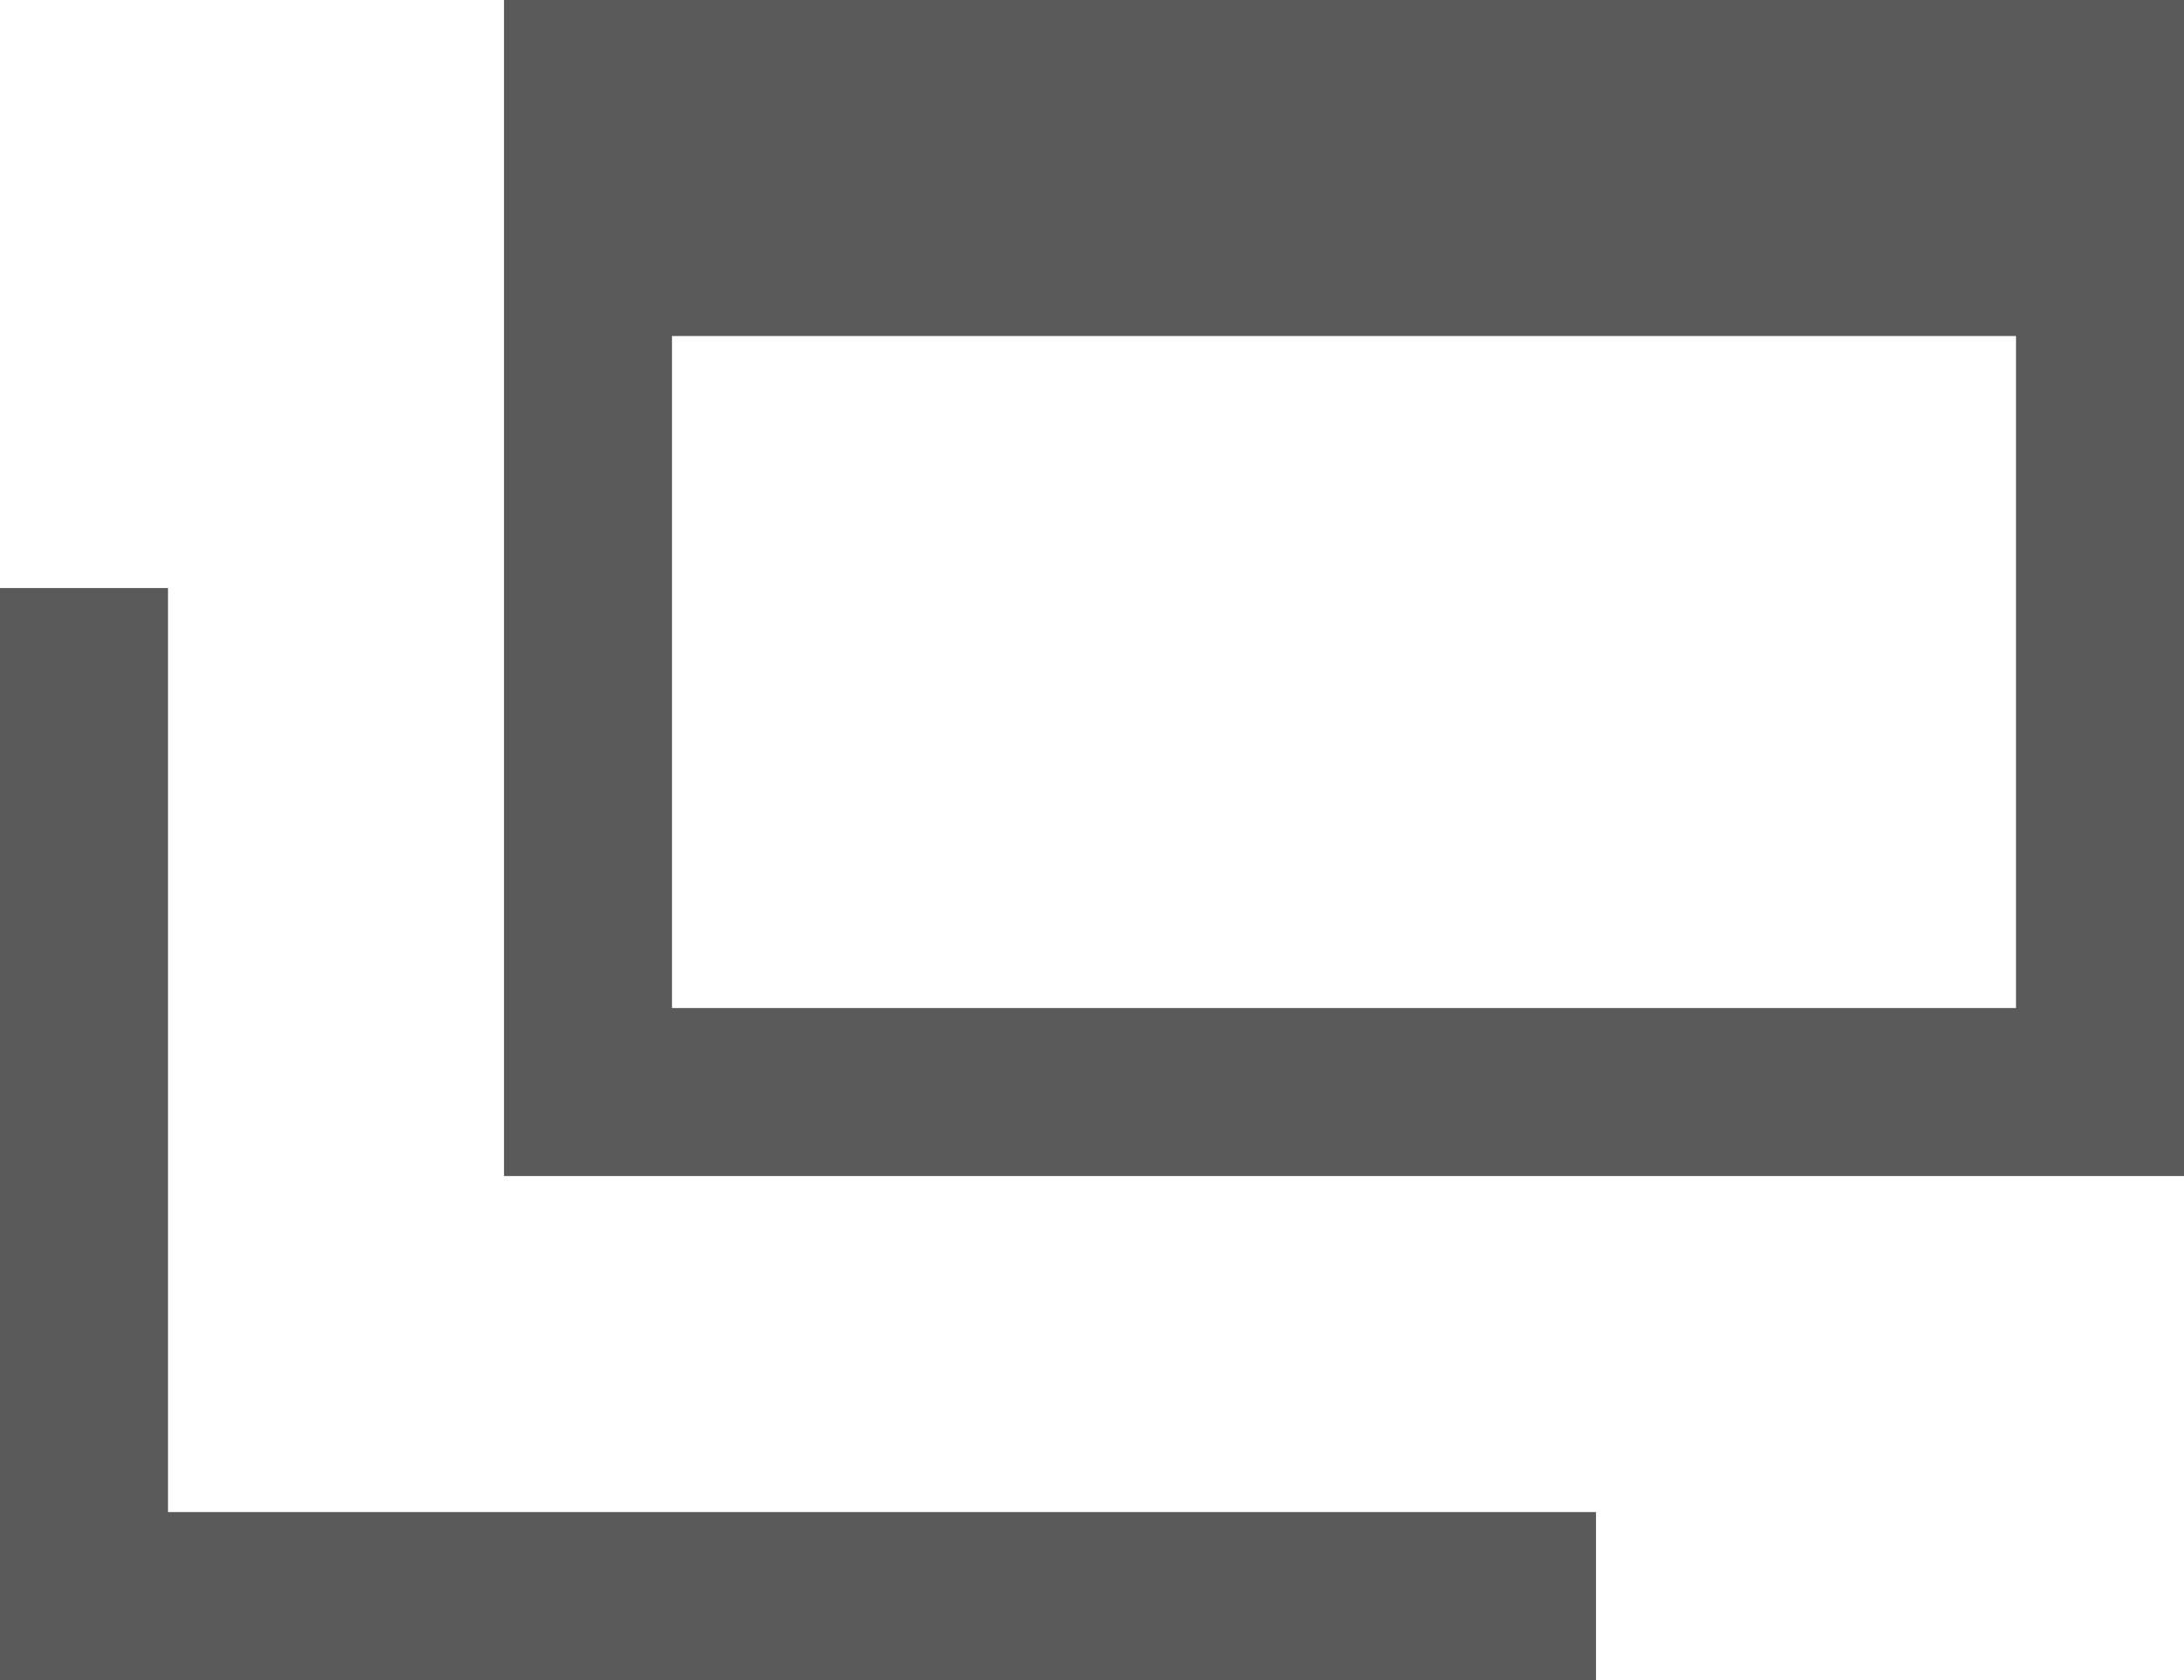
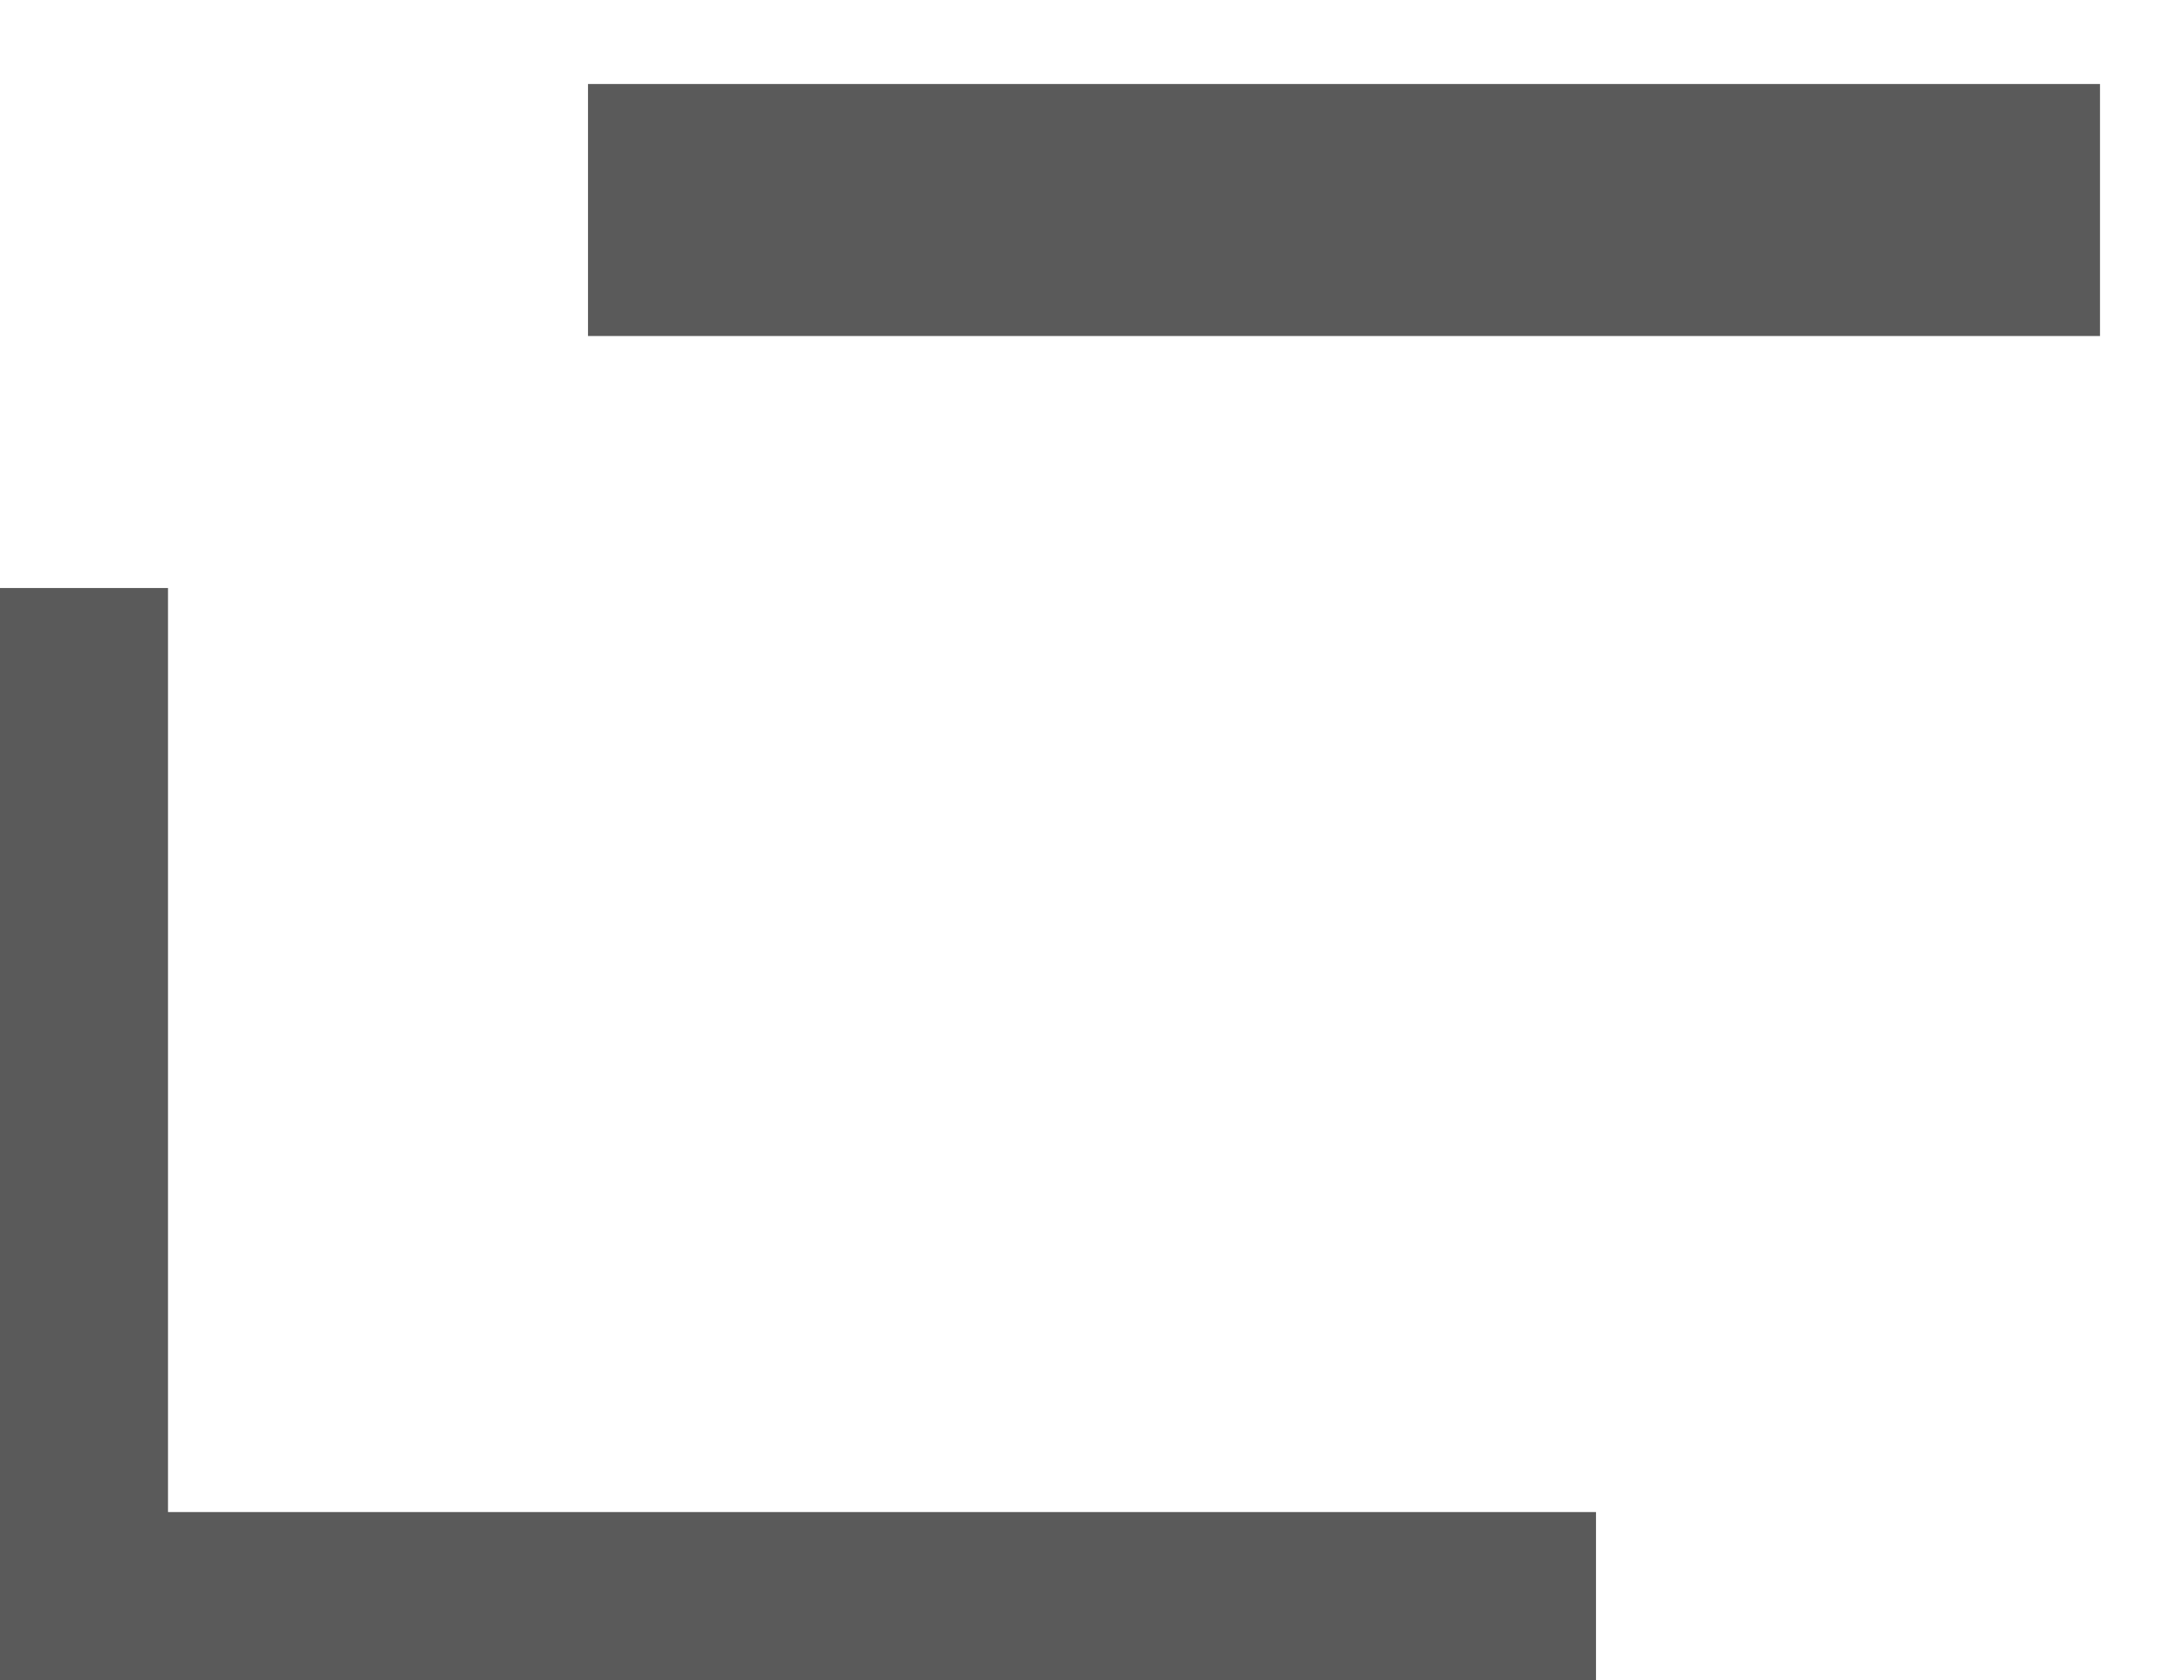
<svg xmlns="http://www.w3.org/2000/svg" id="レイヤー_1" data-name="レイヤー 1" viewBox="0 0 13 10">
  <defs>
    <style>.cls-1{fill:#5a5a5a;}</style>
  </defs>
  <title>アートボード 1</title>
  <g id="レイヤー_2" data-name="レイヤー 2">
    <g id="text">
      <polygon class="cls-1" points="9.5 10 0 10 0 3.5 1 3.5 1 9 9.5 9 9.5 10" />
-       <path class="cls-1" d="M13,7H3V0H13ZM4,6h8V1H4Z" />
      <rect class="cls-1" x="3.5" y="0.5" width="9" height="1.5" />
    </g>
  </g>
</svg>